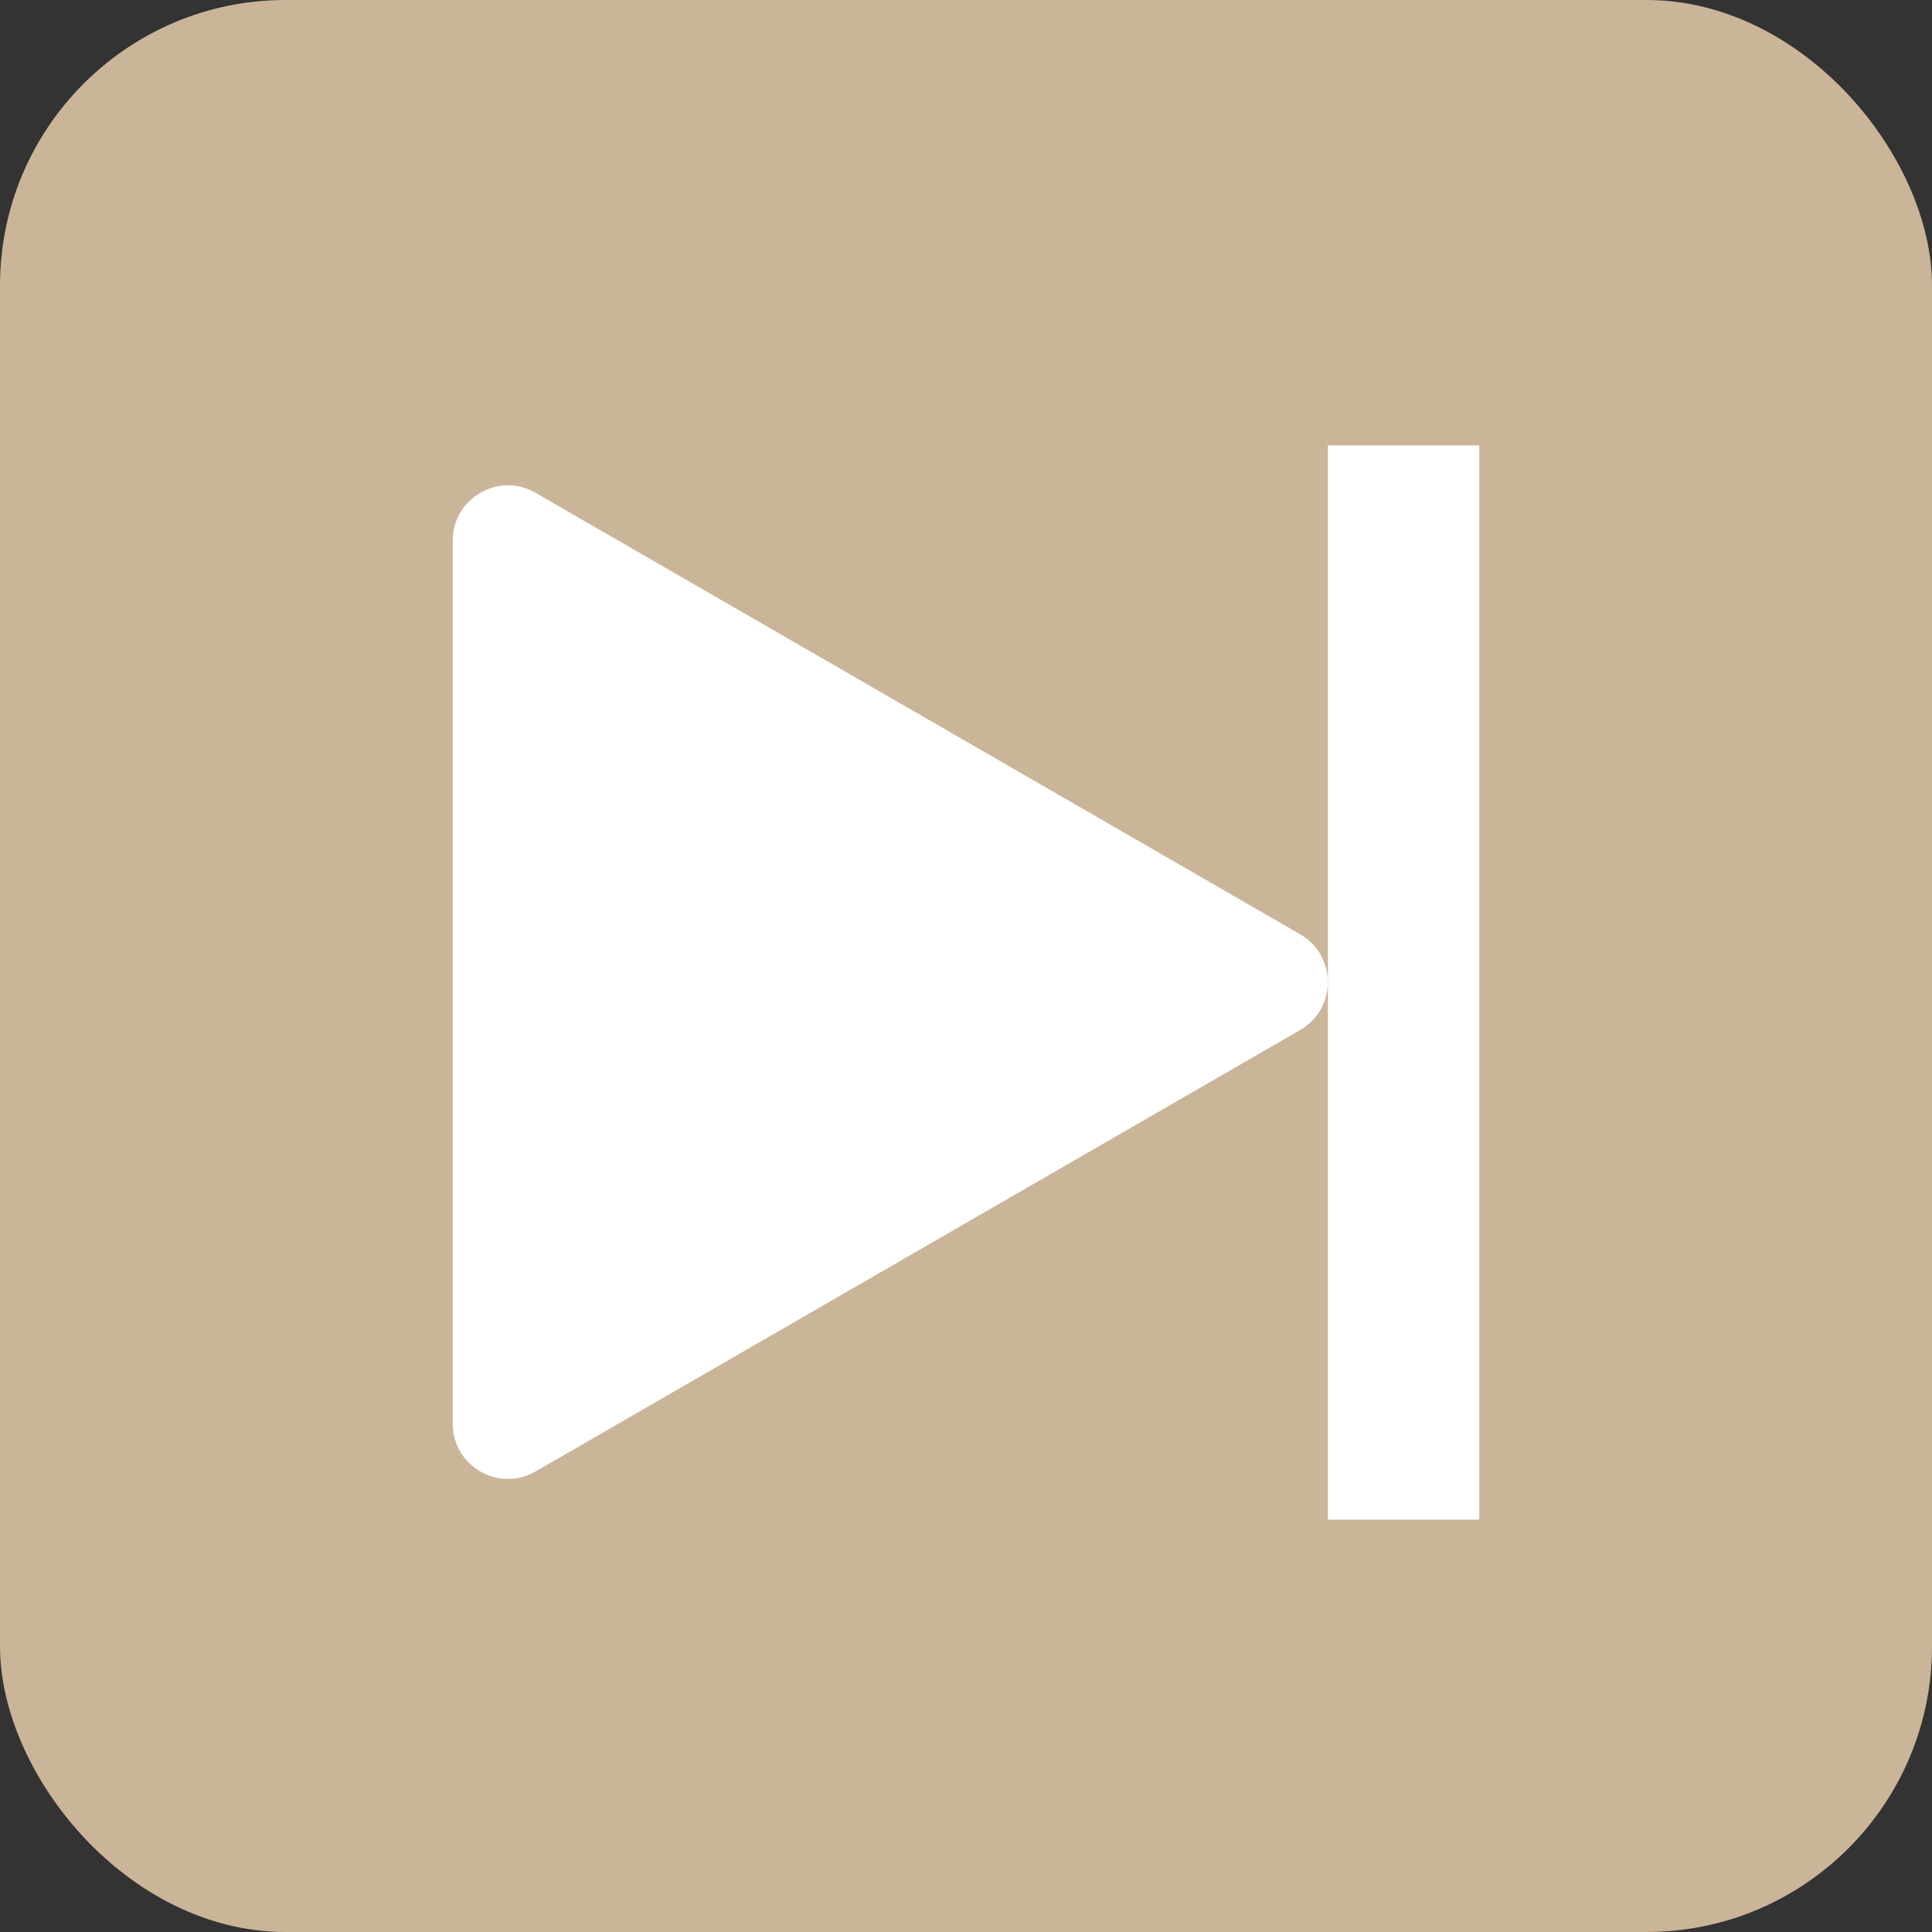
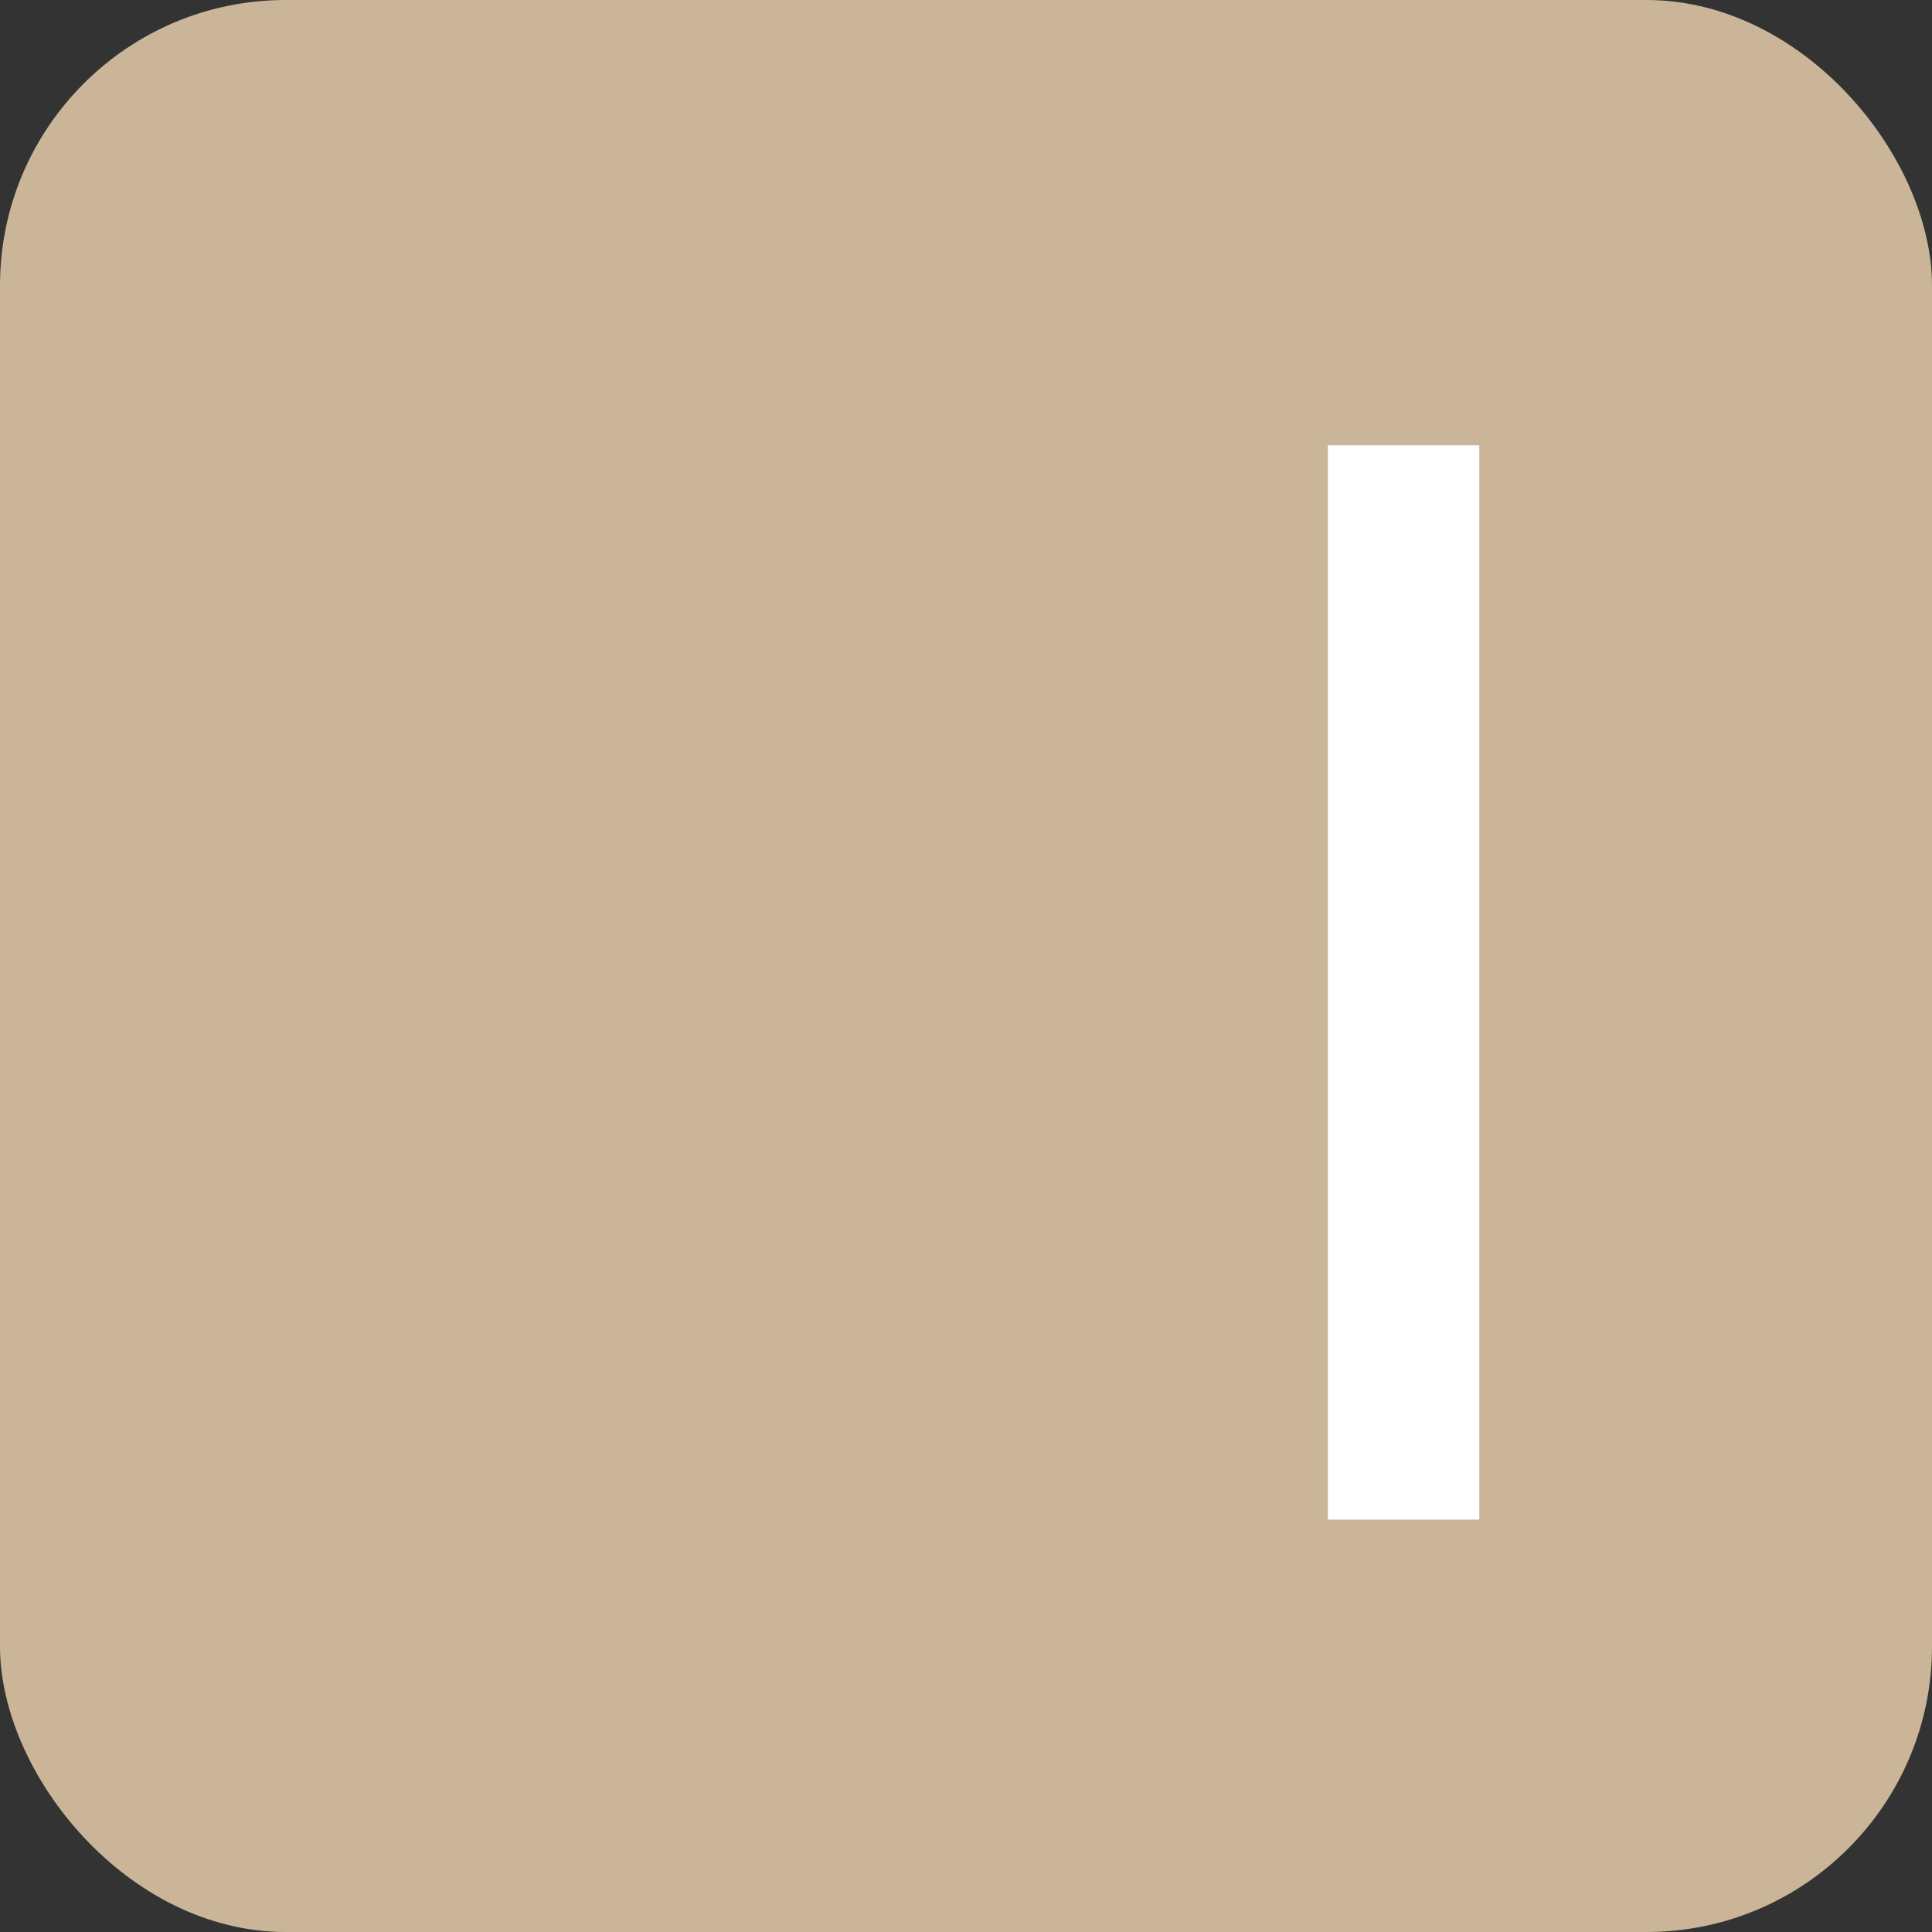
<svg xmlns="http://www.w3.org/2000/svg" id="_レイヤー_2" viewBox="0 0 57.44 57.44">
  <rect x="0" y="0" width="57.44" height="57.44" fill="#333333" stroke="none" />
  <defs>
    <style>.cls-1{fill:#fff;}.cls-2{fill:#cab599;}</style>
  </defs>
  <g id="_レイヤー_2-2">
    <rect class="cls-2" width="57.44" height="57.44" rx="8.49" ry="8.49" transform="translate(57.44 57.44) rotate(180)" />
-     <path class="cls-1" d="m38.66,27.78L15.92,14.65c-1.09-.63-2.46.16-2.46,1.42v26.26c0,1.26,1.37,2.05,2.46,1.42l22.74-13.13c1.09-.63,1.09-2.21,0-2.84Z" />
    <rect class="cls-1" x="39.48" y="13.23" width="4.5" height="31.94" transform="translate(83.46 58.41) rotate(180)" />
  </g>
</svg>